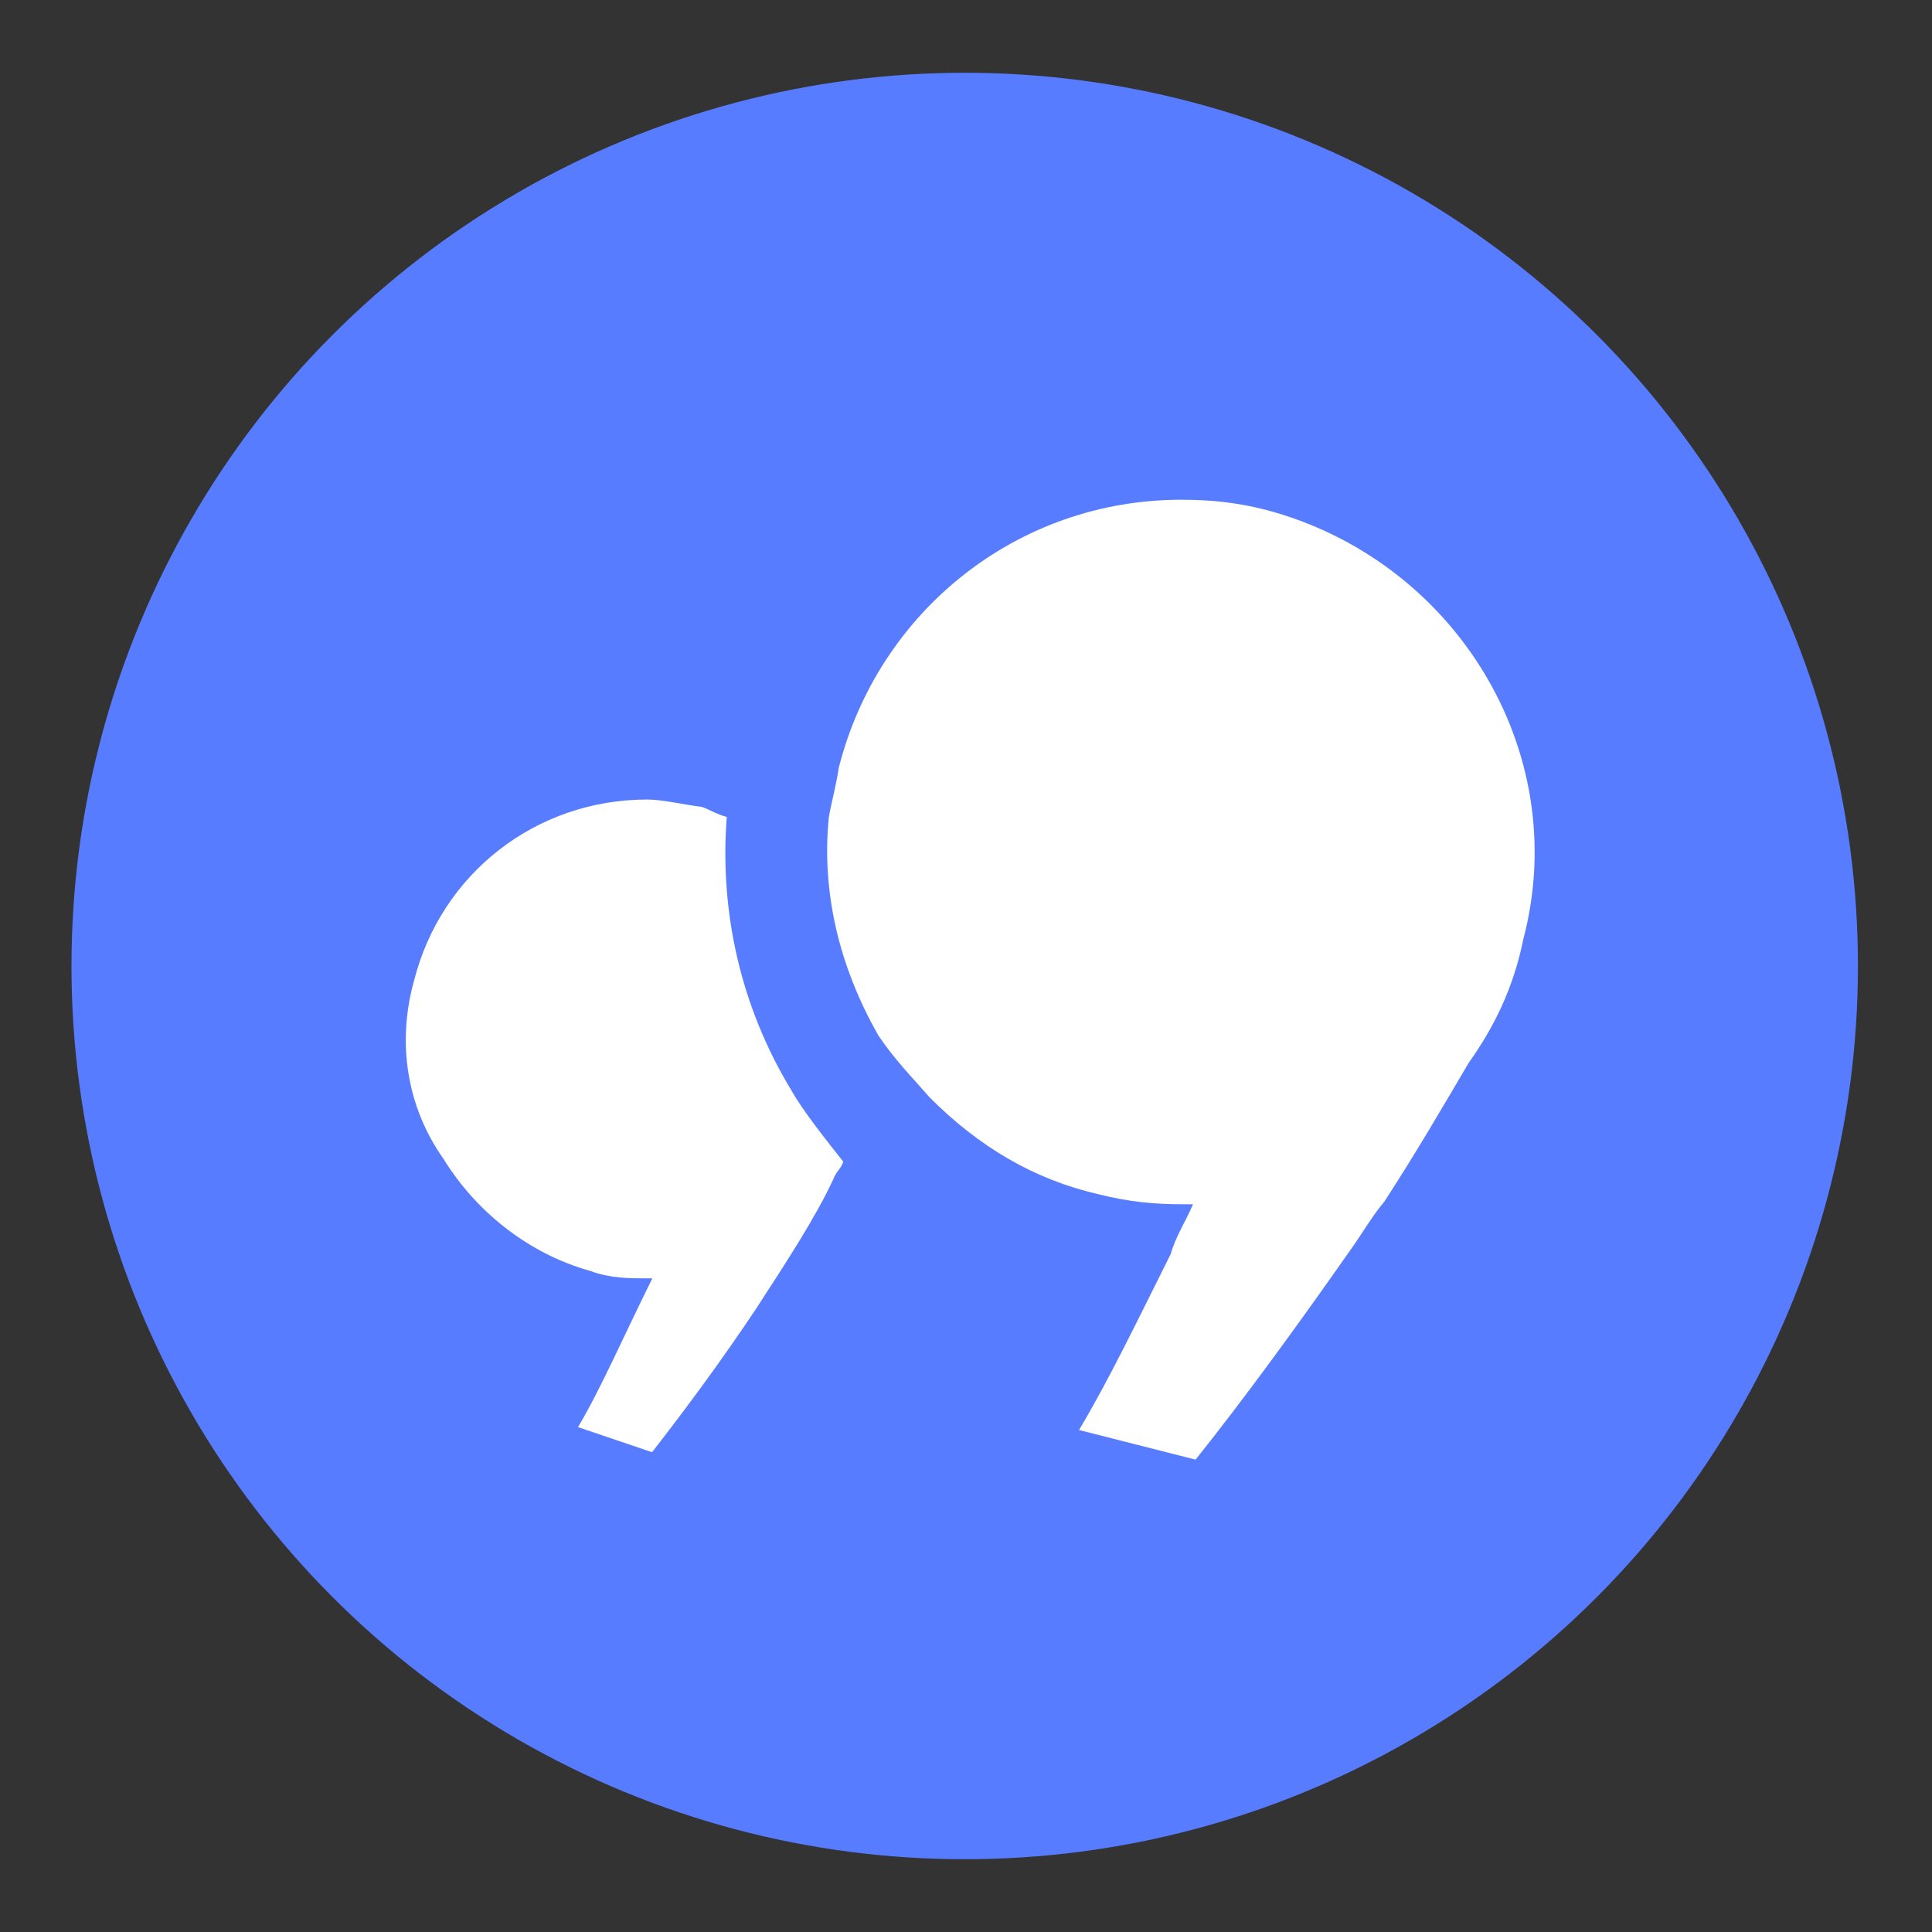
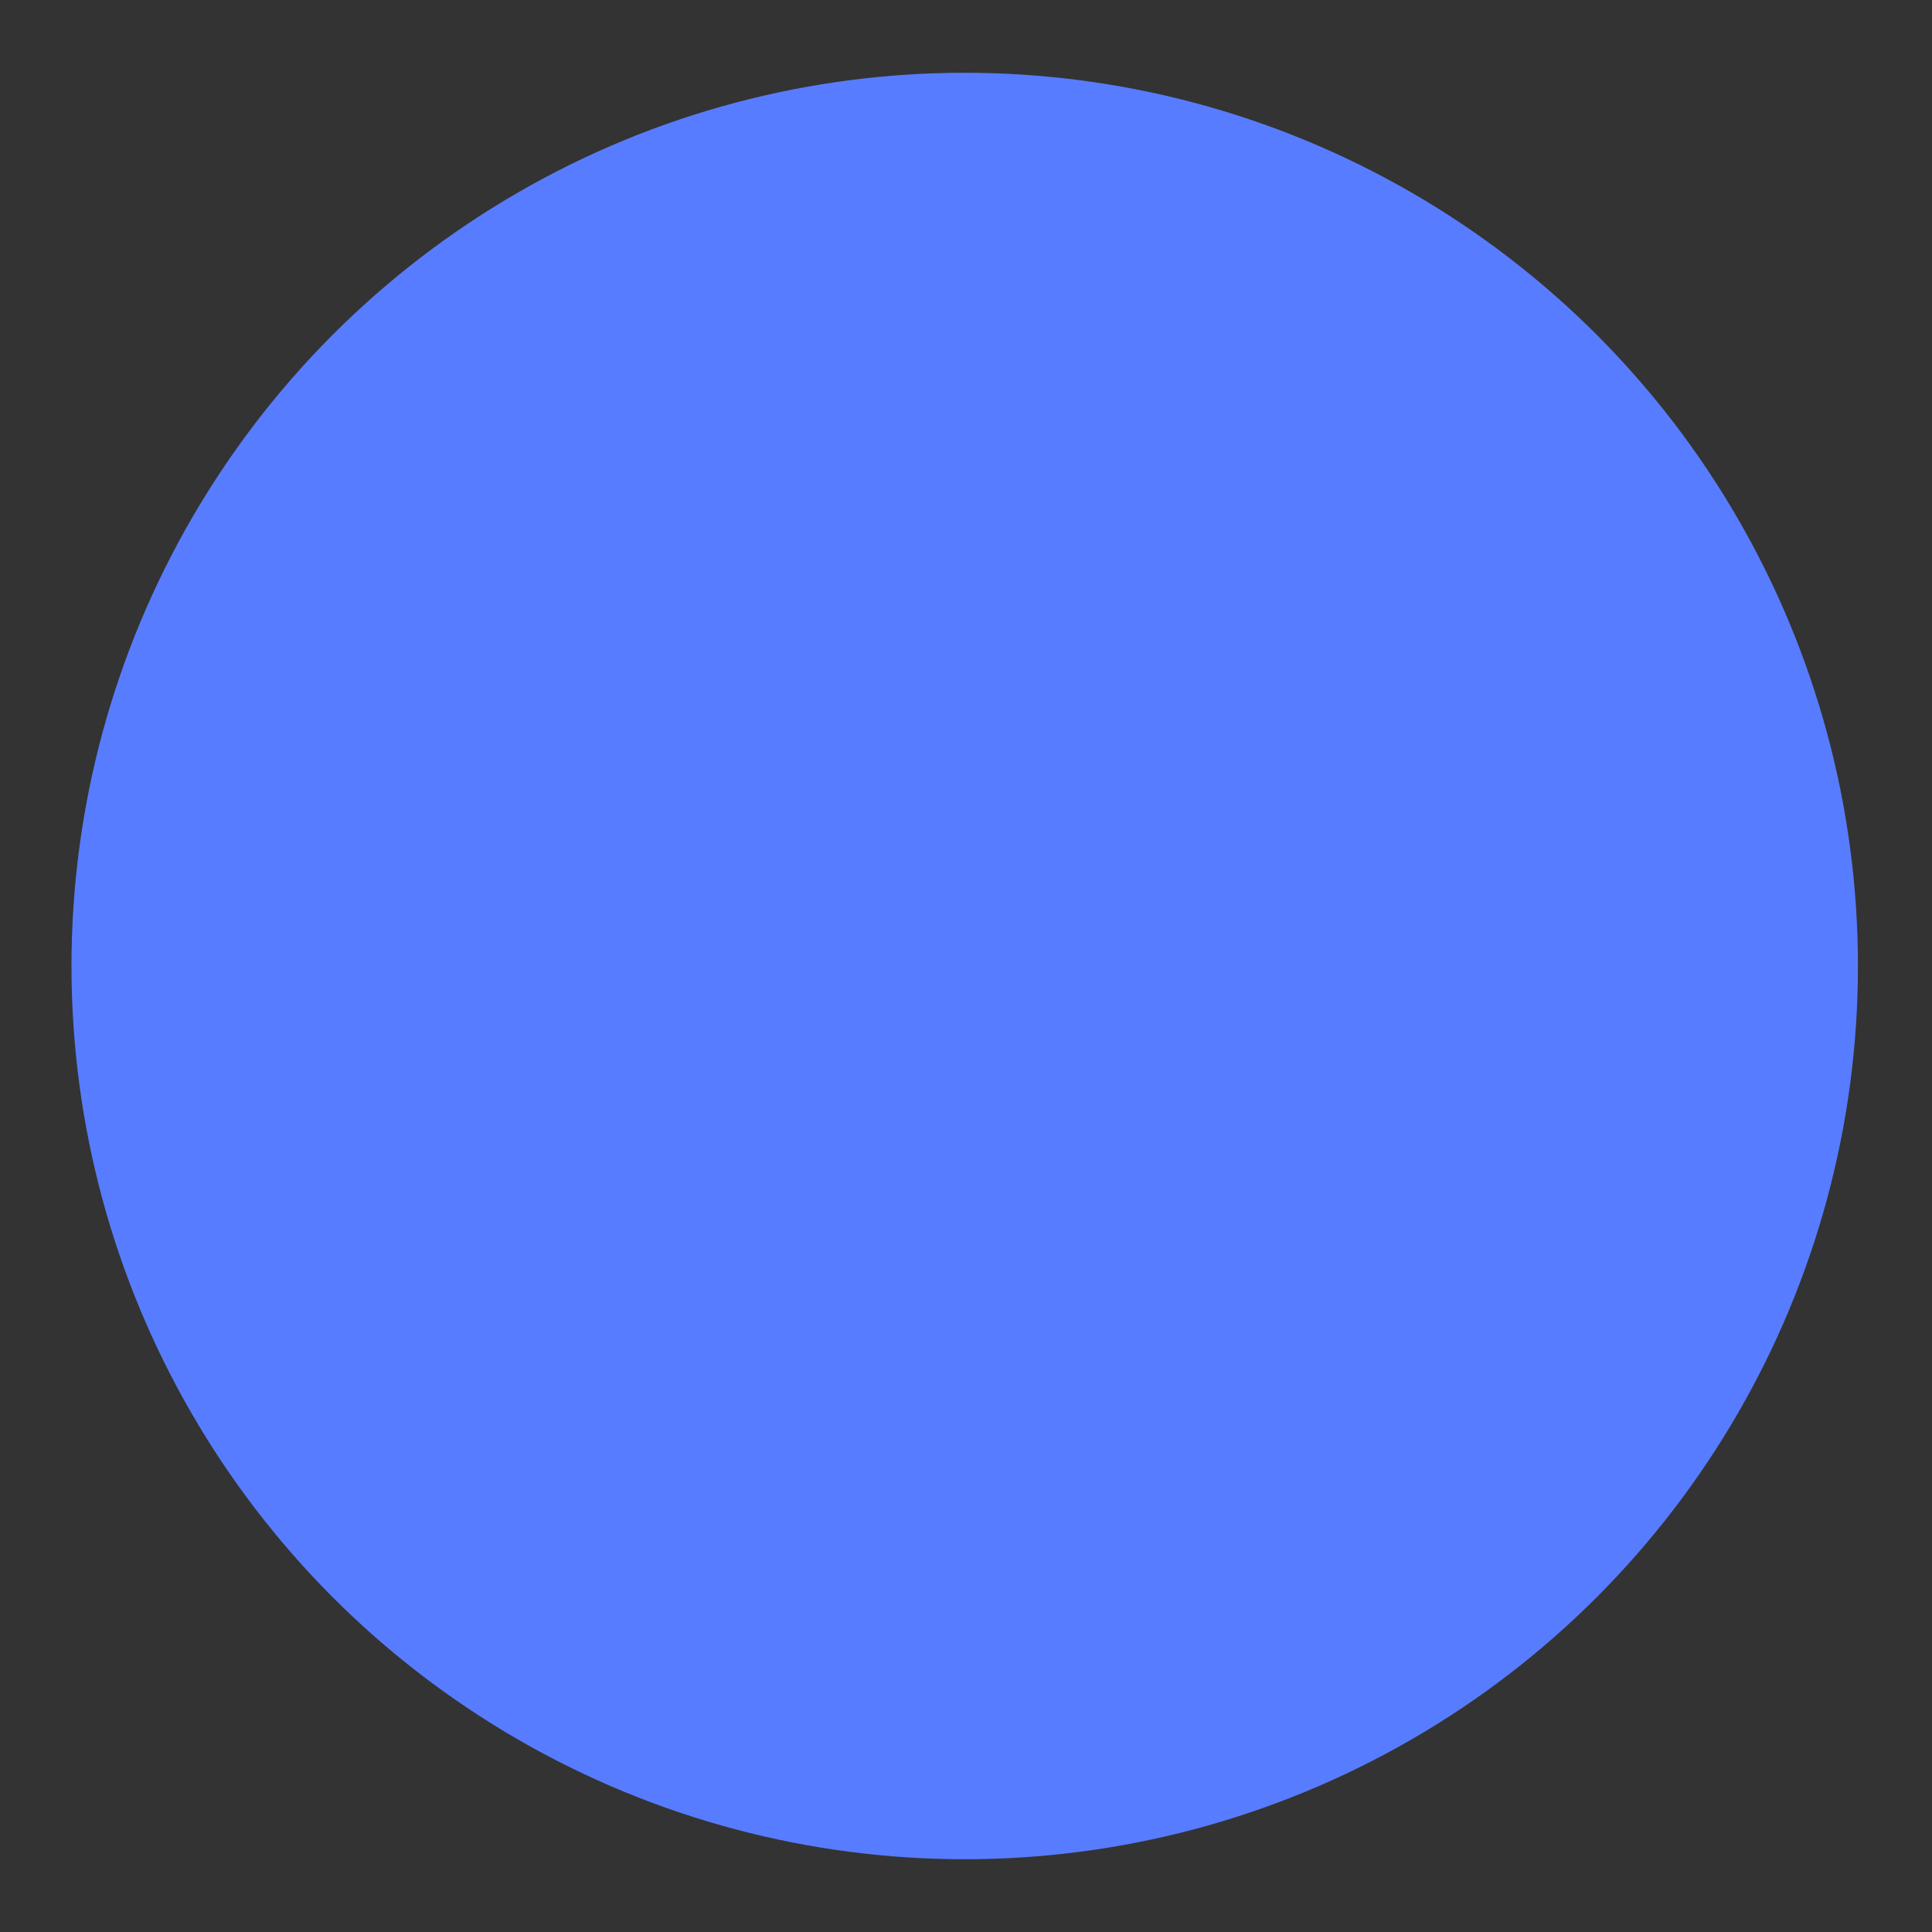
<svg xmlns="http://www.w3.org/2000/svg" id="Layer_1" x="0" y="0" style="enable-background:new 0 0 600 600" version="1.1" viewBox="0 0 600 600" xml:space="preserve">
  <rect x="0" y="0" width="600" height="600" fill="#333333" stroke="none" />
  <style>.st1{fill:#fff}</style>
  <circle cx="299.6" cy="300" r="277.4" style="fill:#587cff" />
-   <path d="M202.5 451c10.8-13.9 21.6-28.5 32.4-44.7 10-15.4 18.5-28.5 23.9-40.1.8-2.3 2.3-3.1 3.1-5.4-5.4-6.9-12.3-15.4-16.2-22.3-15.4-25.4-22.3-54.7-20-84.8-3.1-.8-5.4-2.3-7.7-3.1-6.2-.8-12.3-2.3-17-2.3-34.7 0-64 23.1-72.4 56.2-5.4 19.3-2.3 39.3 9.2 55.5 10 16.2 26.2 29.3 45.5 34.7 6.2 2.3 12.3 2.3 17 2.3h2.3c-9.2 18.5-16.2 34.7-23.1 46.2l23 7.8zM288.8 340.9c15.4 15.4 32.4 25.4 52.4 30 9.2 2.3 17 3.1 26.2 3.1h3.1c-2.3 5.4-5.4 10-6.9 15.4-10.8 21.6-19.3 39.3-28.5 54.7l36.2 9.2c15.4-19.3 31.6-41.6 47.8-64.7 3.9-5.4 6.9-10.8 10.8-15.4 10-15.4 18.5-30 26.2-43.1 7.7-10.8 13.9-23.1 17-38.5 15.4-58.6-21.6-117.9-80.1-133.3-9.2-2.3-17-3.1-26.2-3.1-50.9 0-94 34.7-106.3 83.2-.8 5.4-2.3 10.8-3.1 15.4-2.3 23.1 3.1 46.2 15.4 67.8 5.2 7.7 10.6 13.1 16 19.3z" class="st1" />
</svg>